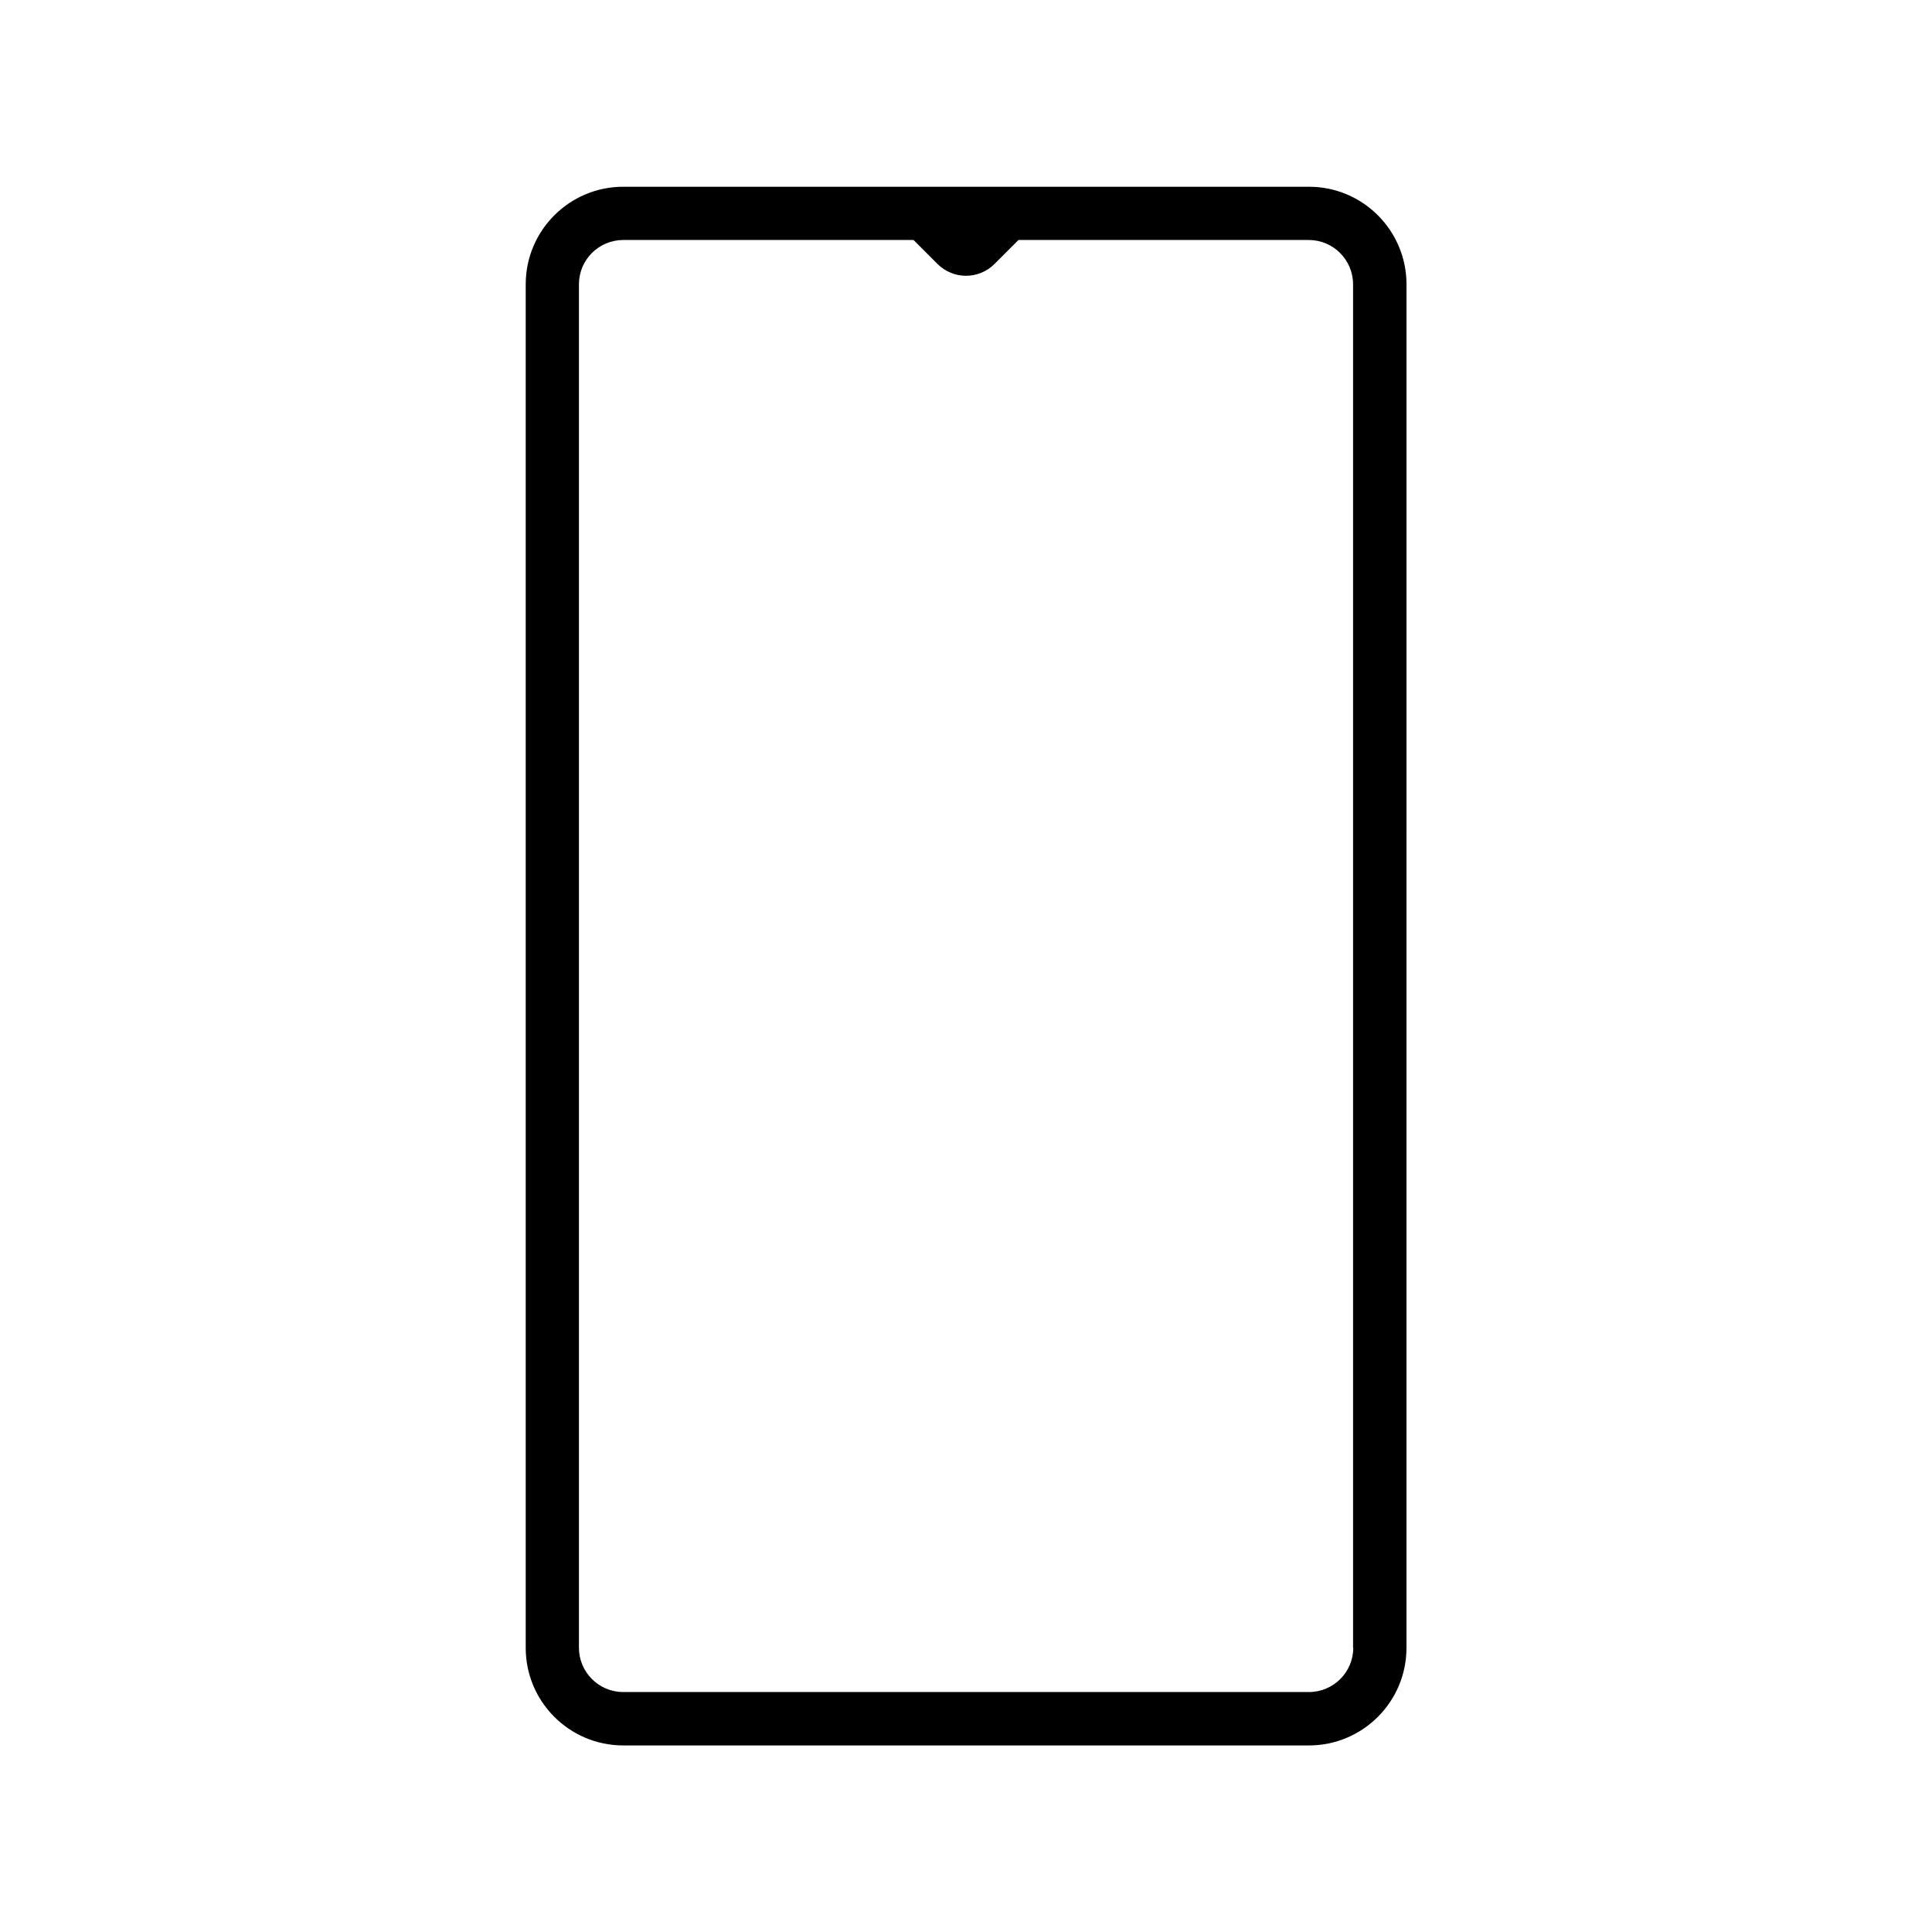
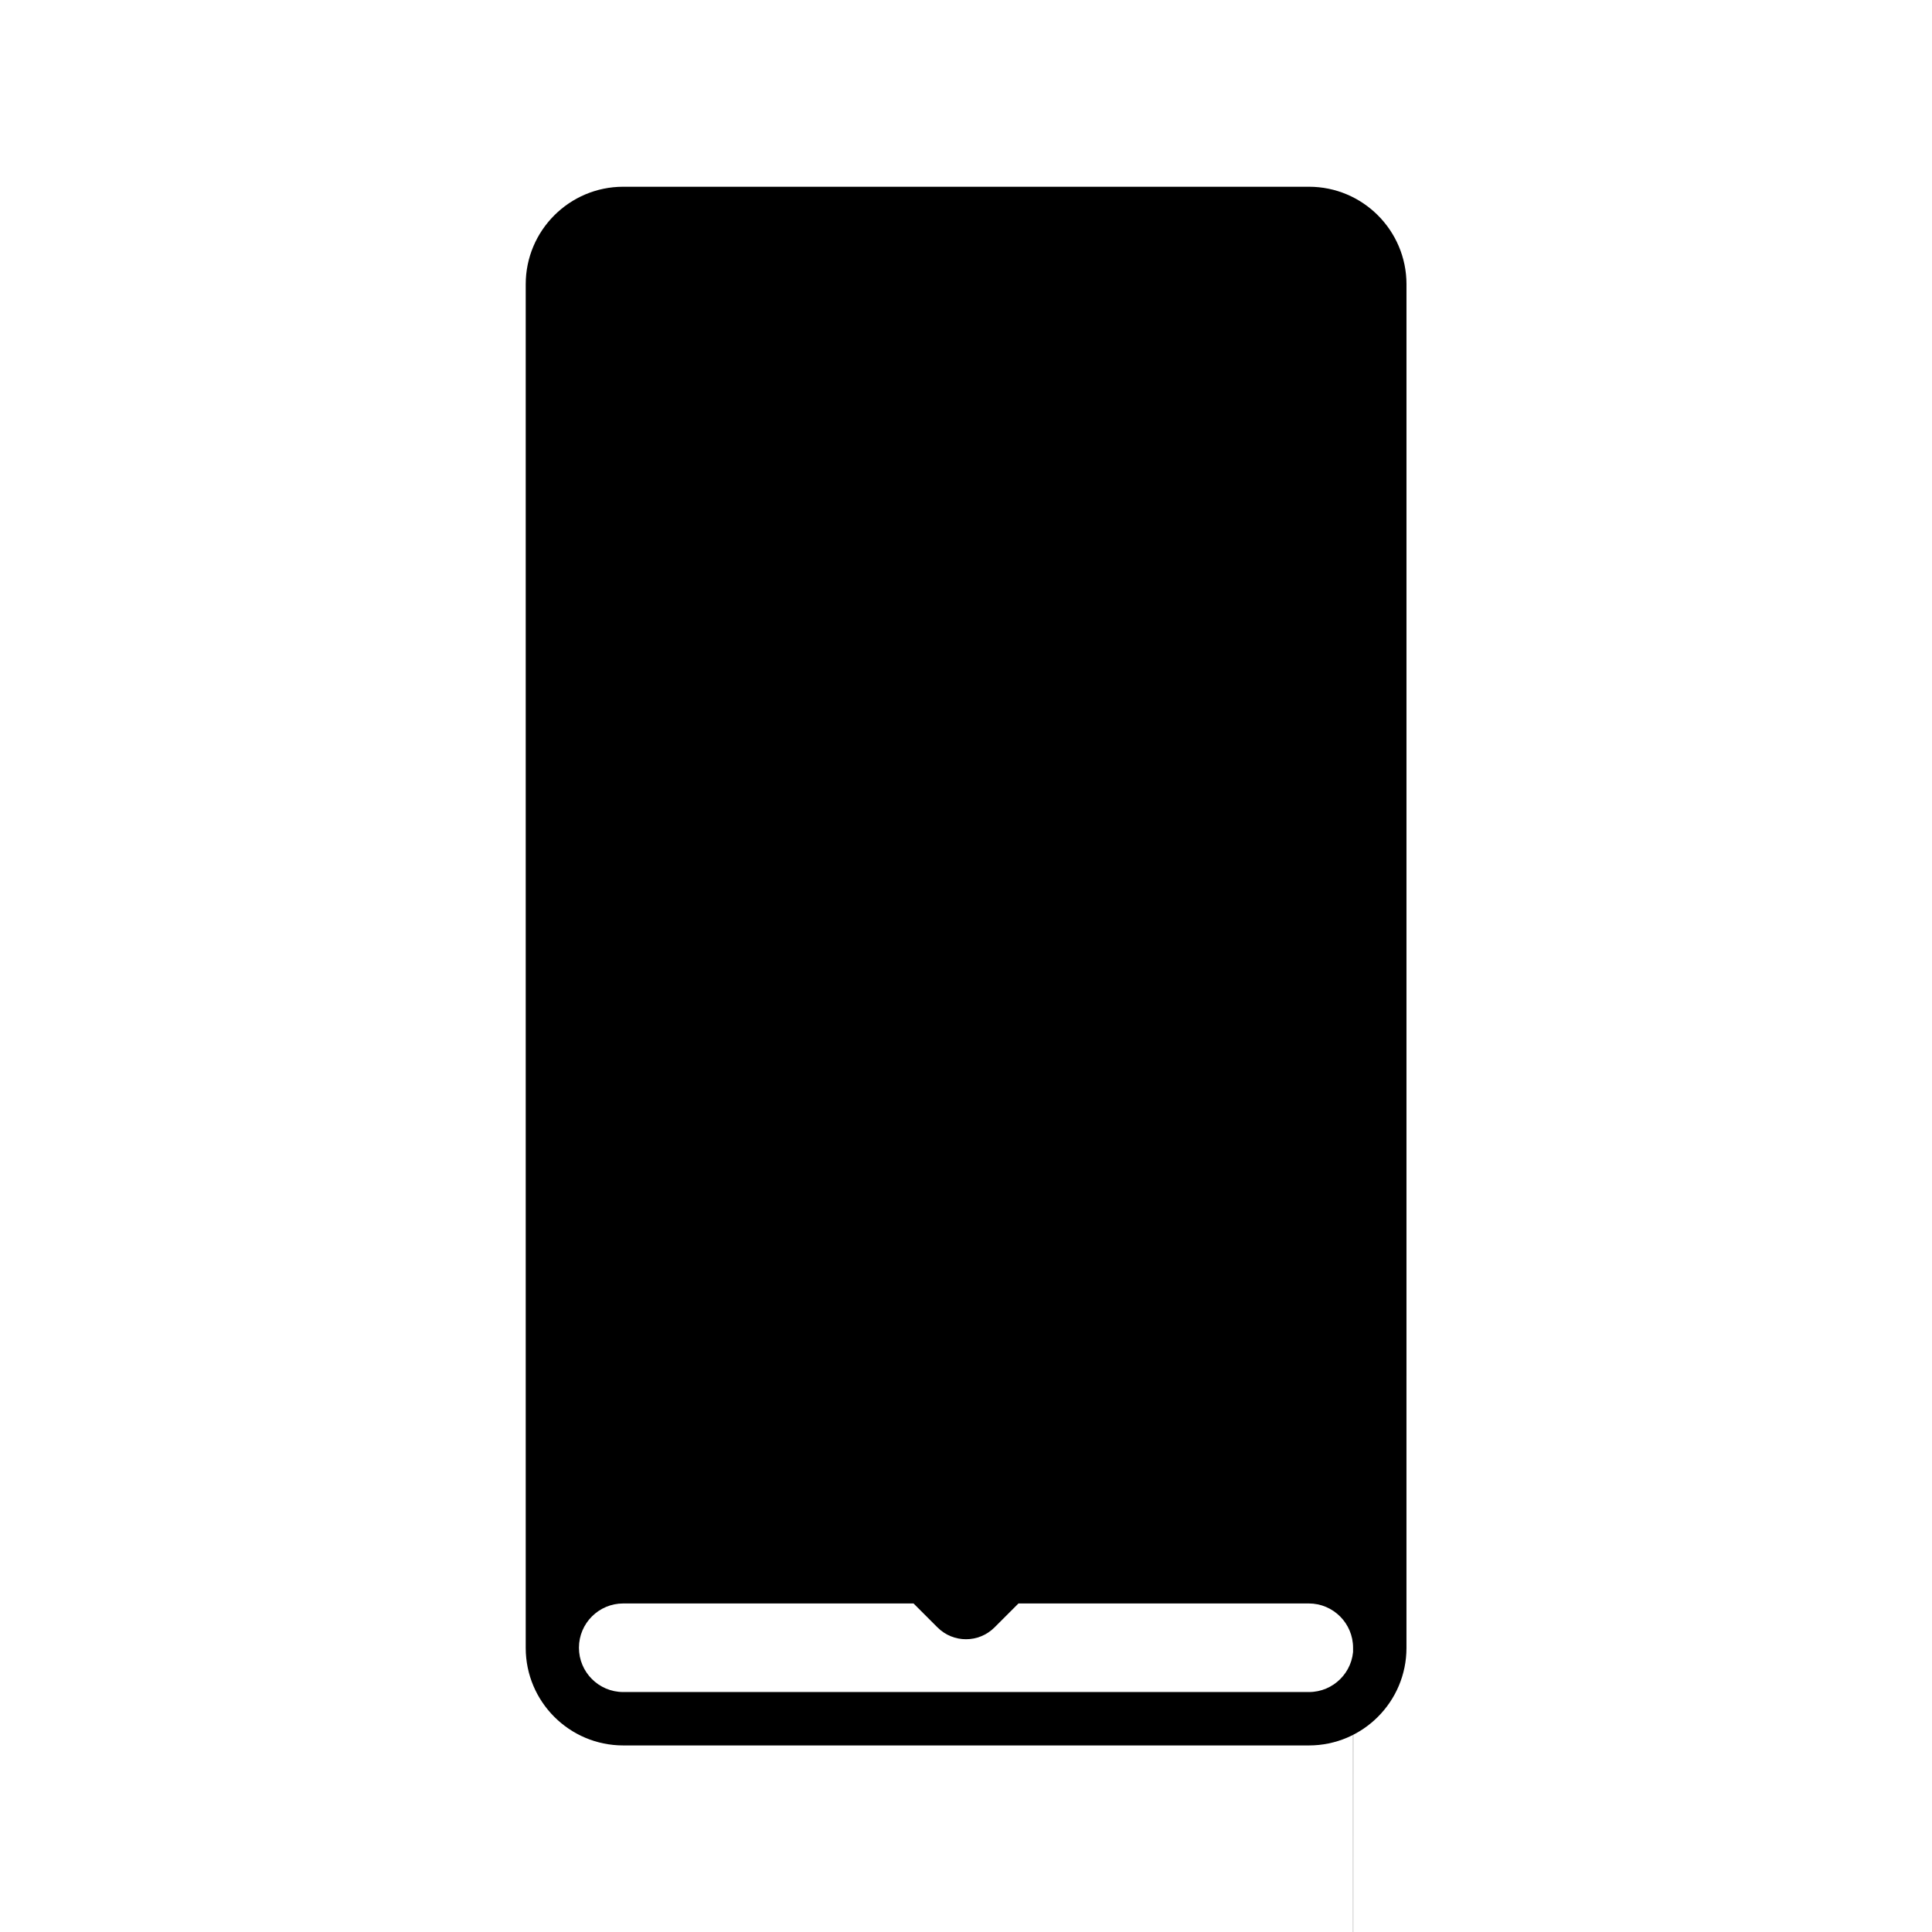
<svg xmlns="http://www.w3.org/2000/svg" fill="#000000" width="800px" height="800px" version="1.1" viewBox="144 144 512 512">
-   <path d="m379.7 193.49h-70.535c-14.258 0-25.844 11.586-25.844 25.844v361.38c0 14.258 11.586 25.844 25.844 25.844h181.72c14.258 0 25.844-11.586 25.844-25.844l0.004-361.38c0-14.258-11.586-25.844-25.844-25.844zm122.93 387.18c0 6.5-5.289 11.738-11.738 11.738h-181.73c-6.5 0-11.738-5.289-11.738-11.738v-361.33c0-6.5 5.289-11.738 11.738-11.738h76.934l6.348 6.348c4.18 4.18 10.934 4.18 15.113 0l6.348-6.348h76.934c6.5 0 11.738 5.289 11.738 11.738v361.33z" />
+   <path d="m379.7 193.49h-70.535c-14.258 0-25.844 11.586-25.844 25.844v361.38c0 14.258 11.586 25.844 25.844 25.844h181.72c14.258 0 25.844-11.586 25.844-25.844l0.004-361.38c0-14.258-11.586-25.844-25.844-25.844zm122.93 387.18c0 6.5-5.289 11.738-11.738 11.738h-181.73c-6.5 0-11.738-5.289-11.738-11.738c0-6.5 5.289-11.738 11.738-11.738h76.934l6.348 6.348c4.18 4.18 10.934 4.18 15.113 0l6.348-6.348h76.934c6.5 0 11.738 5.289 11.738 11.738v361.33z" />
</svg>